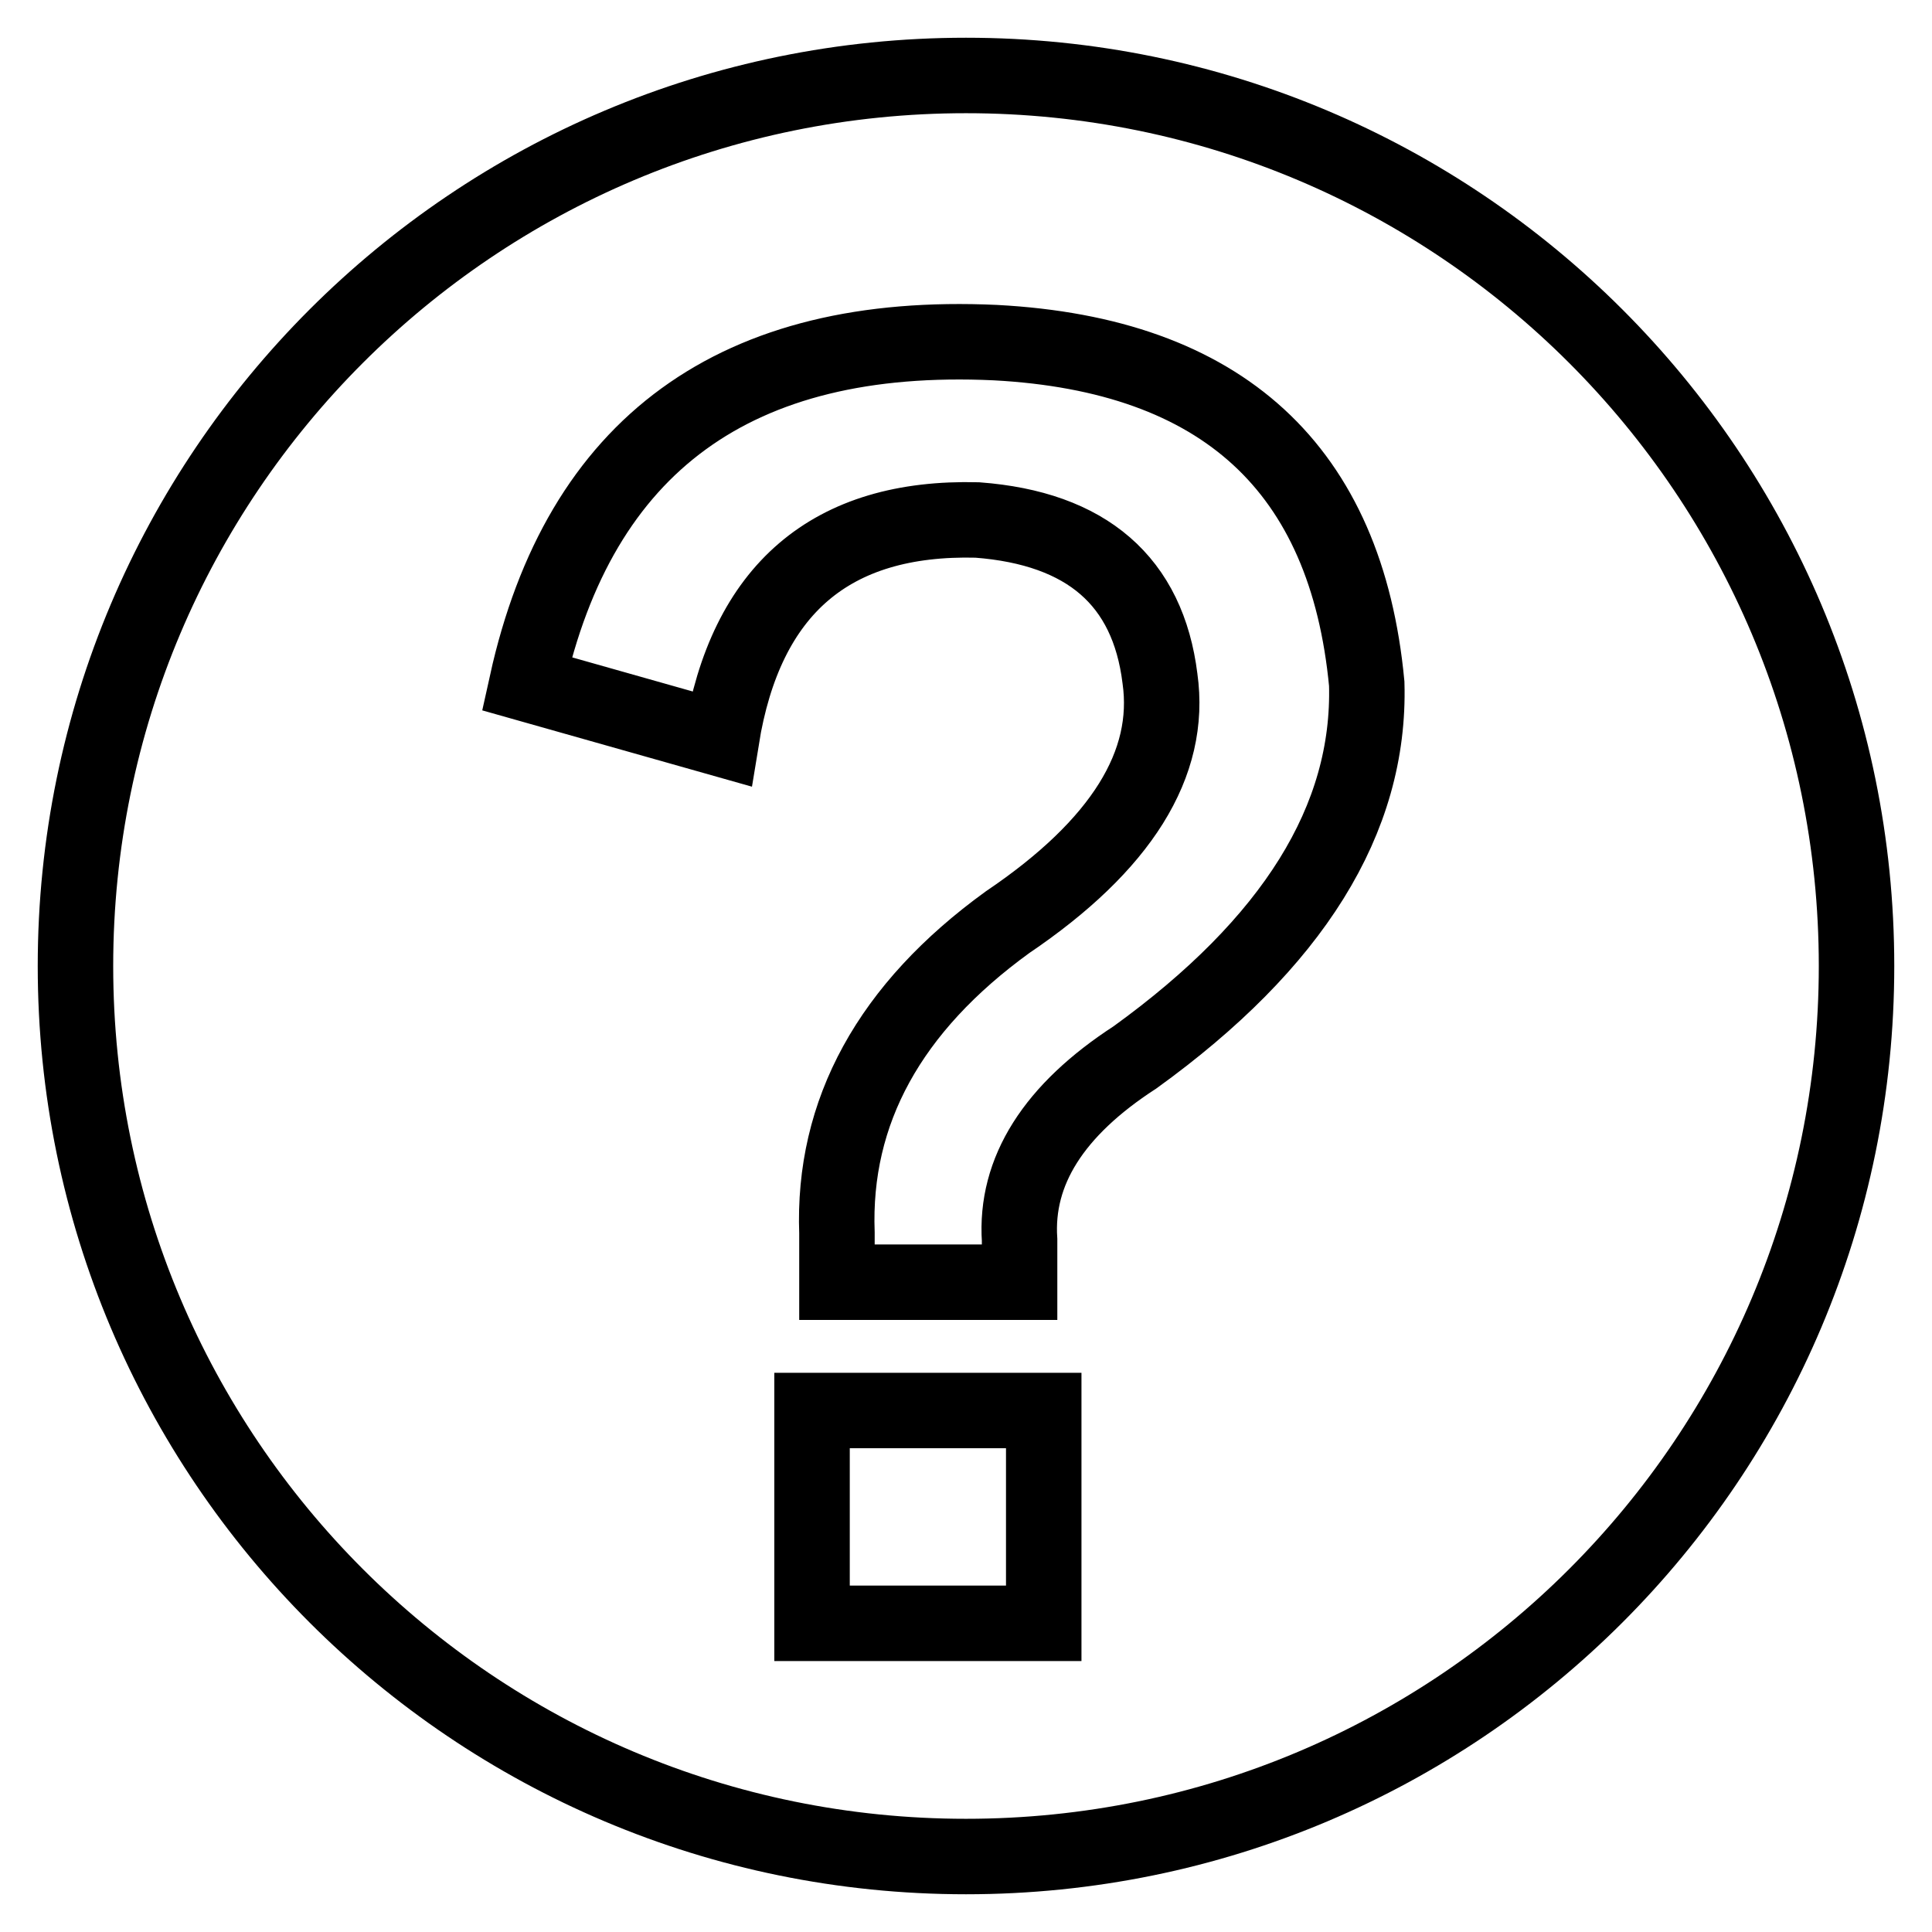
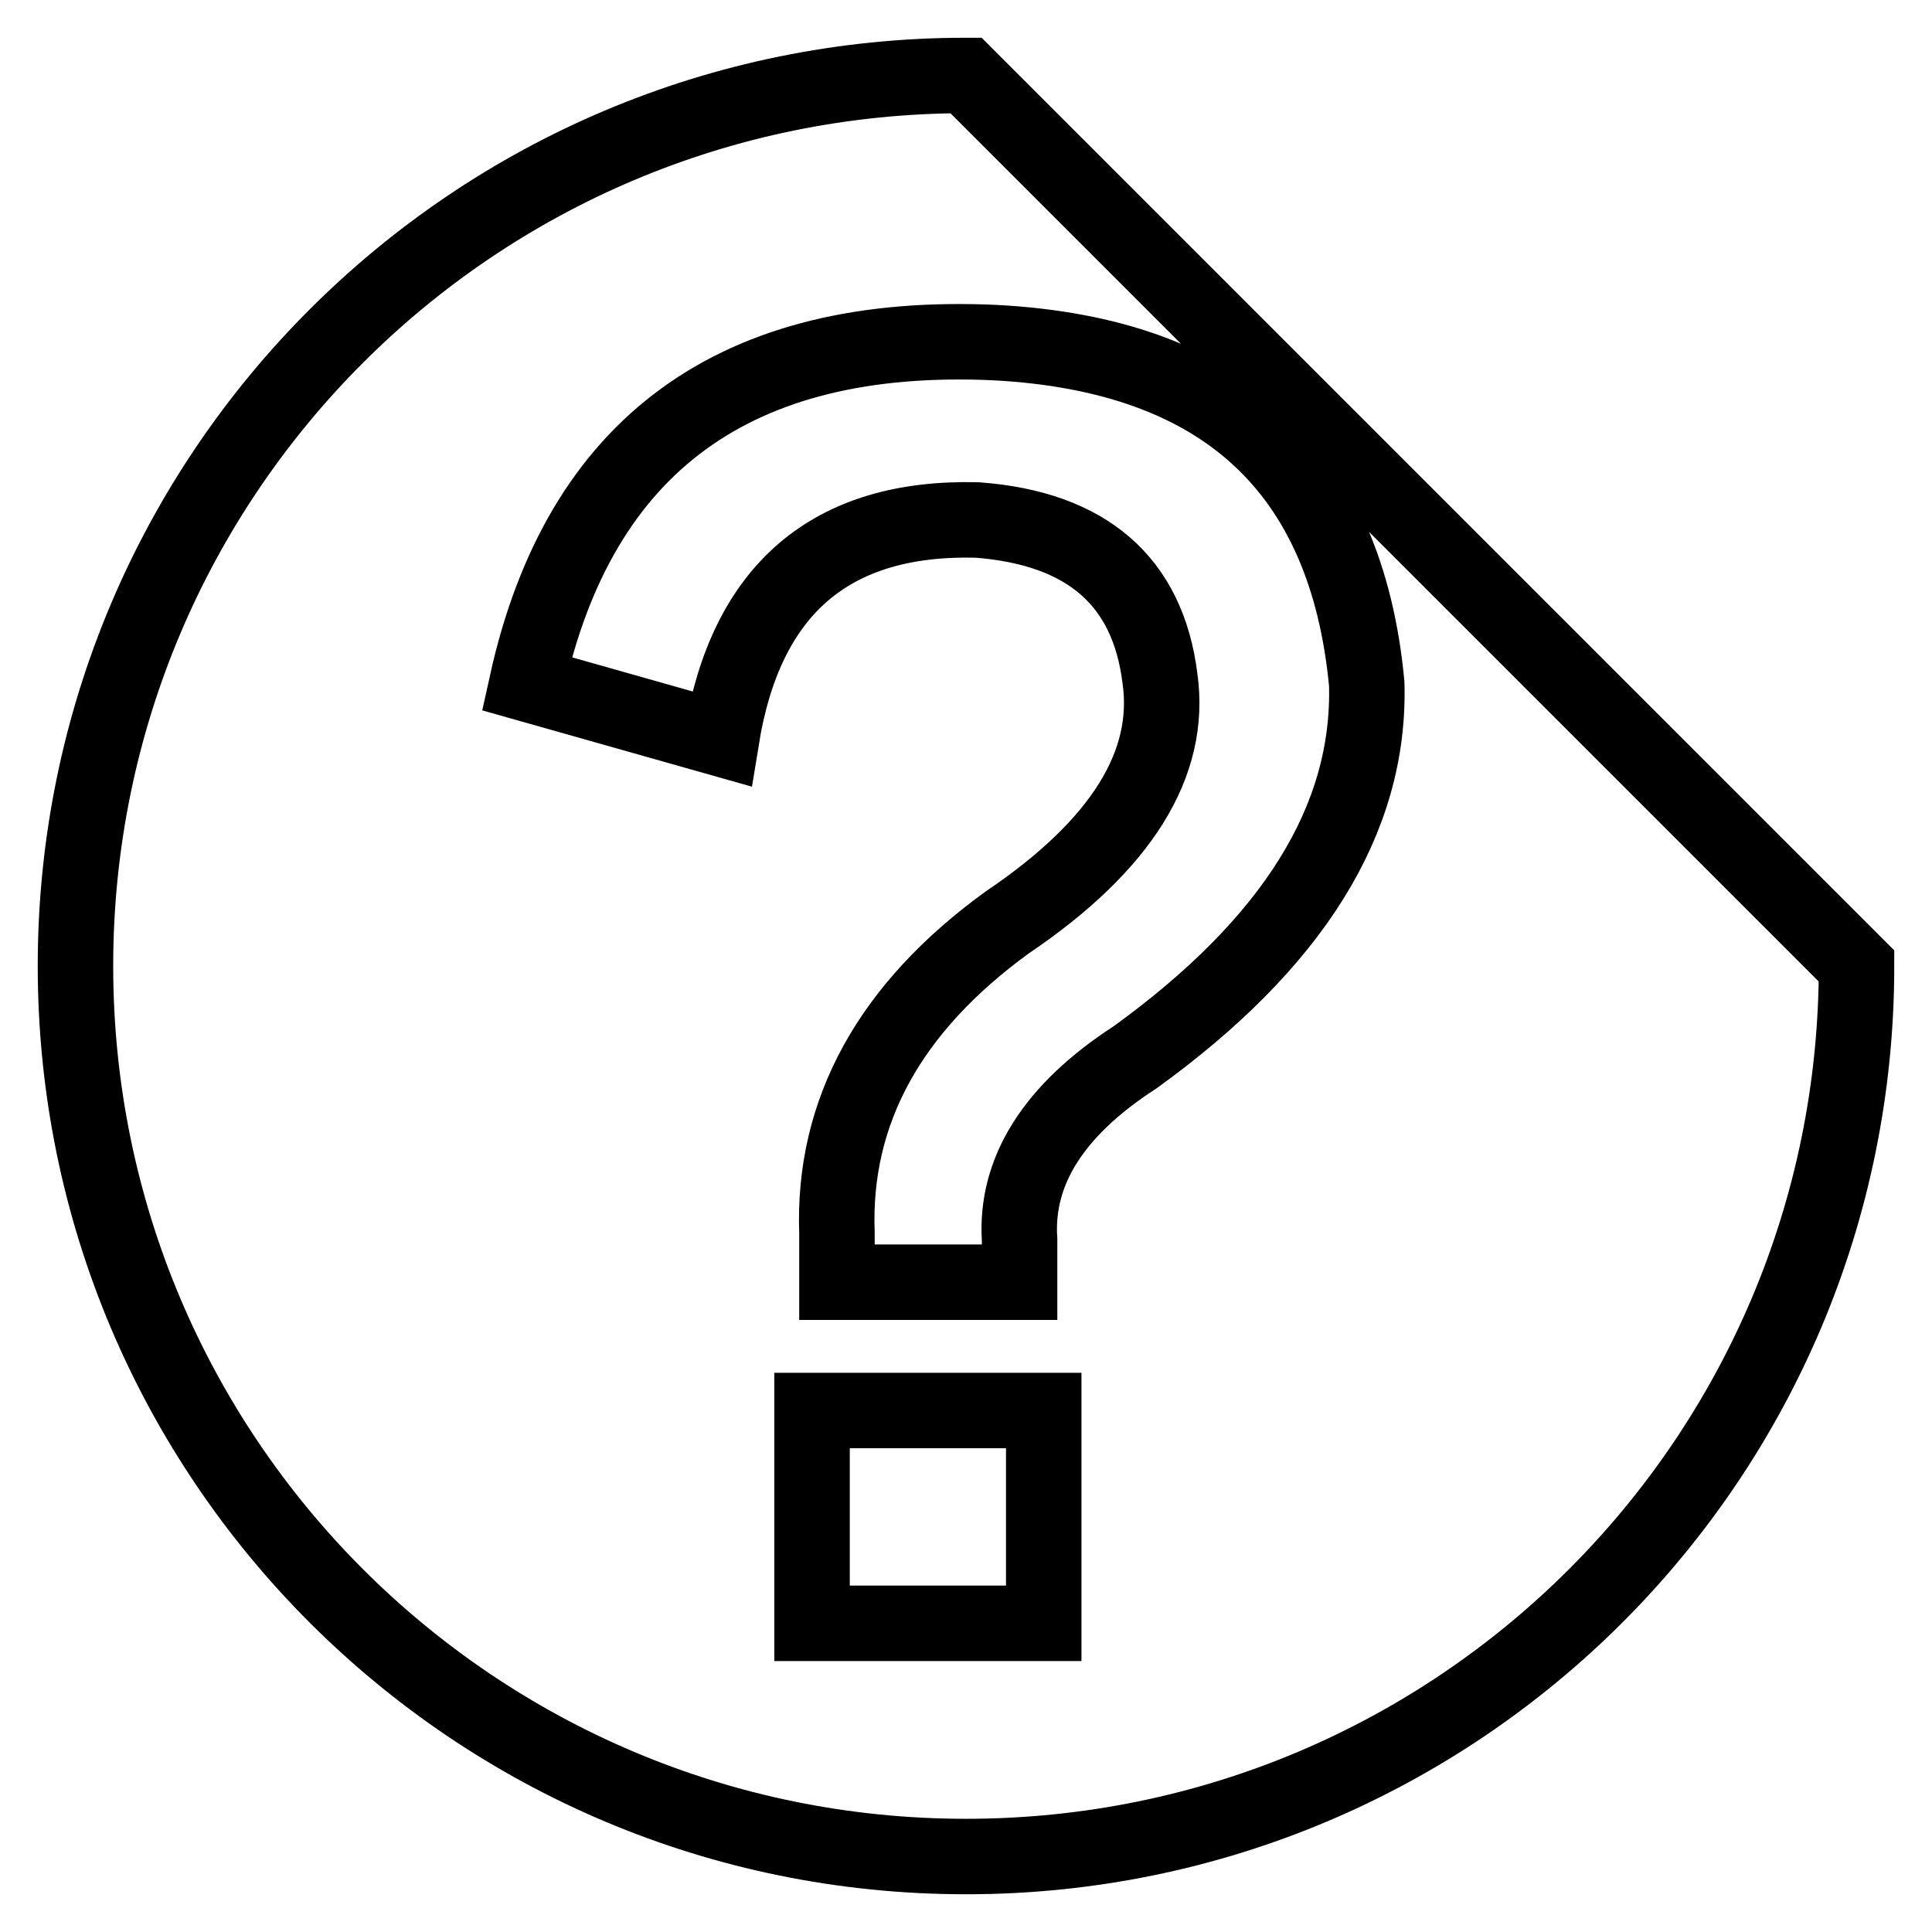
<svg xmlns="http://www.w3.org/2000/svg" version="1.1" x="0px" y="0px" viewBox="0 0 256 256" enable-background="new 0 0 256 256" xml:space="preserve">
  <g>
    <g>
-       <path stroke-width="10" fill-opacity="0" stroke="#000000" d="M128,10C62.8,10,10,62.8,10,128c0,65.2,52.8,118,118,118c65.2,0,118-52.8,118-118C246,62.8,193.2,10,128,10z M138.3,215.1h-30.7v-28.2h30.7V215.1z M150.4,140.1c-10.8,7-15.9,15.1-15.3,24.2v5.6h-24.2v-6.5c-0.6-16.1,7-29.9,22.6-41.2c15.1-10.2,21.8-21,20.2-32.3c-1.6-12.9-9.7-19.9-24.2-21c-19.4-0.5-30.7,9.2-33.9,29l-25.8-7.3c7-31.7,27.7-46.8,62.1-45.2c30.1,1.6,46.5,16.7,49.2,45.2C181.6,108.6,171.3,125,150.4,140.1z" />
+       <path stroke-width="10" fill-opacity="0" stroke="#000000" d="M128,10C62.8,10,10,62.8,10,128c0,65.2,52.8,118,118,118c65.2,0,118-52.8,118-118z M138.3,215.1h-30.7v-28.2h30.7V215.1z M150.4,140.1c-10.8,7-15.9,15.1-15.3,24.2v5.6h-24.2v-6.5c-0.6-16.1,7-29.9,22.6-41.2c15.1-10.2,21.8-21,20.2-32.3c-1.6-12.9-9.7-19.9-24.2-21c-19.4-0.5-30.7,9.2-33.9,29l-25.8-7.3c7-31.7,27.7-46.8,62.1-45.2c30.1,1.6,46.5,16.7,49.2,45.2C181.6,108.6,171.3,125,150.4,140.1z" />
    </g>
  </g>
</svg>